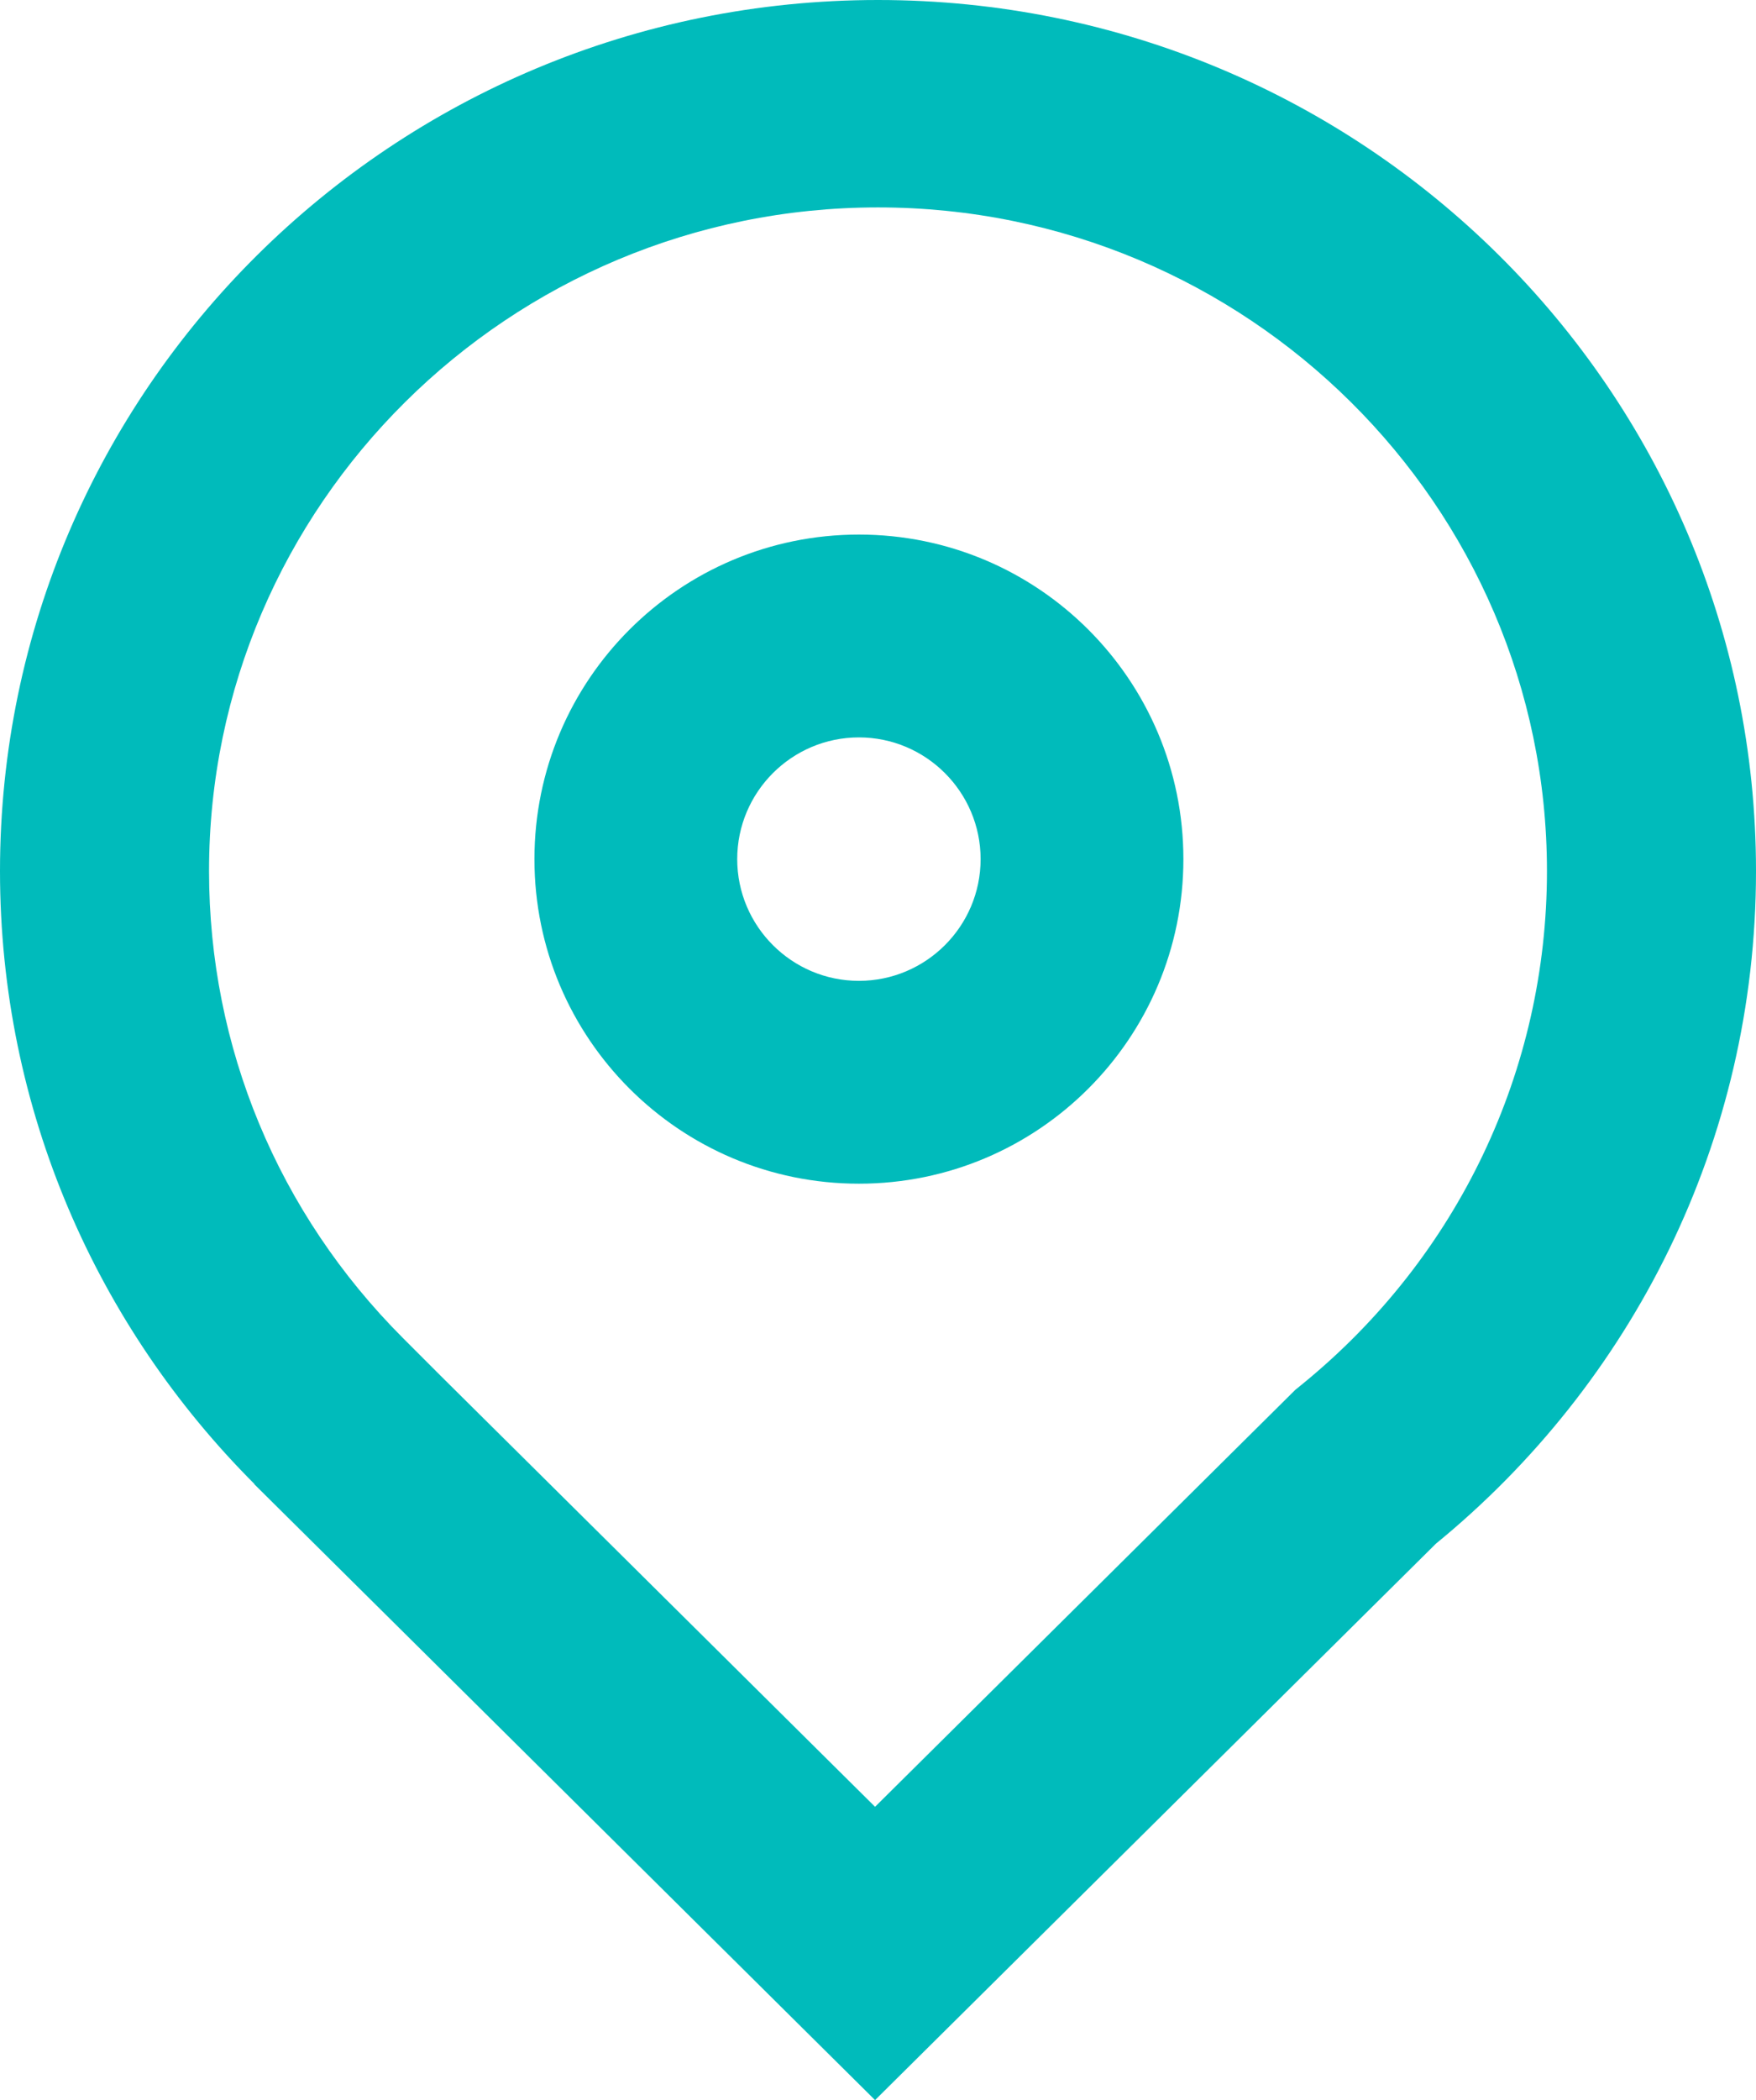
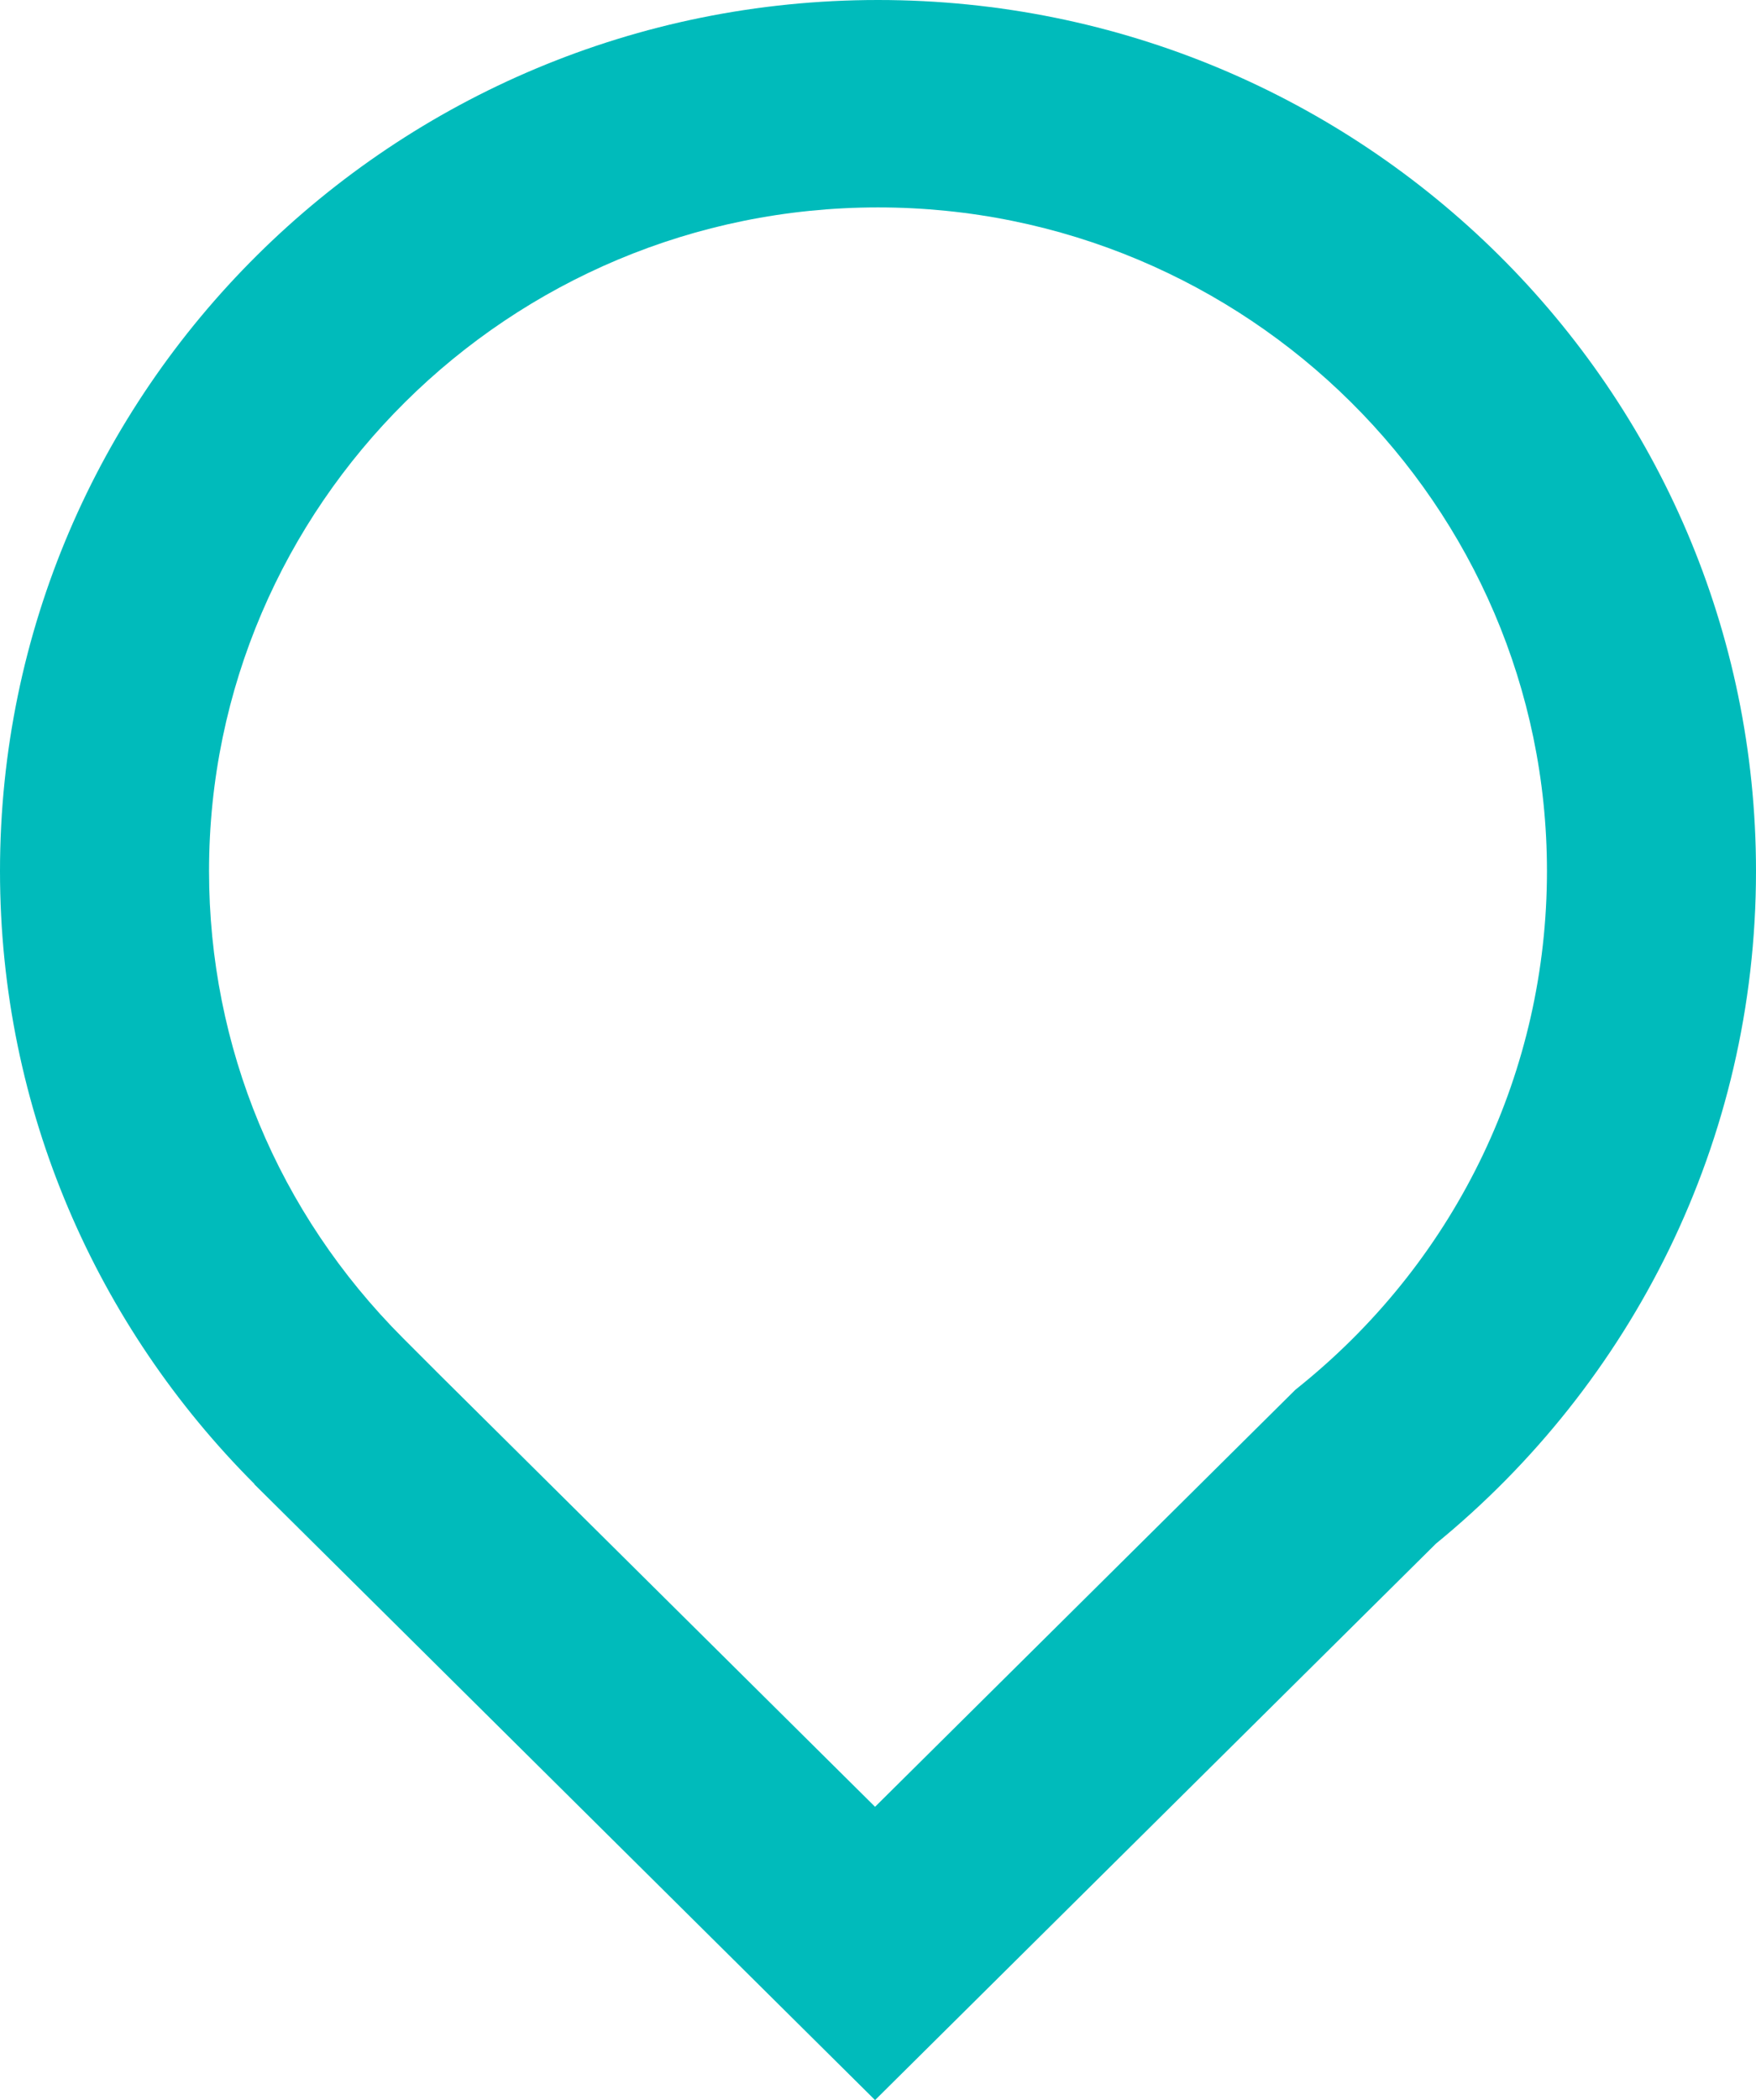
<svg xmlns="http://www.w3.org/2000/svg" width="46px" height="55px" viewBox="0 0 46 55" version="1.1">
  <title>510927_location_map_marker_navigation_pin_icon</title>
  <g id="Page-1" stroke="none" stroke-width="1" fill="none" fill-rule="evenodd">
    <g id="Artboard" transform="translate(-412, -297)" fill="#00BBBB" fill-rule="nonzero">
      <g id="510927_location_map_marker_navigation_pin_icon" transform="translate(412, 297)">
        <path d="M23,0 C10.299,0 0,10.215 0,22.813 C0,29.074 2.546,34.742 6.665,38.865 L6.66,38.869 L22.923,55 L37.616,40.427 C42.736,36.242 46,29.906 46,22.813 C46,10.215 35.703,0 23,0 Z M34.133,36.235 L33.929,36.401 L33.743,36.586 L22.923,47.319 L11.527,36.015 L10.555,35.042 C7.28,31.763 5.476,27.42 5.476,22.813 C5.476,13.229 13.338,5.432 23,5.432 C32.662,5.432 40.524,13.229 40.524,22.813 C40.524,28.024 38.195,32.916 34.133,36.235 Z" id="Shape" />
-         <path d="M22.5,14 C17.806,14 14,17.806 14,22.5 C14,27.194 17.806,31 22.5,31 C27.194,31 31,27.194 31,22.5 C31,17.806 27.194,14 22.5,14 Z M22.5,25.688 C20.743,25.688 19.312,24.257 19.312,22.5 C19.312,20.743 20.743,19.312 22.5,19.312 C24.257,19.312 25.688,20.743 25.688,22.5 C25.688,24.257 24.258,25.688 22.5,25.688 Z" id="Shape" />
      </g>
    </g>
  </g>
</svg>